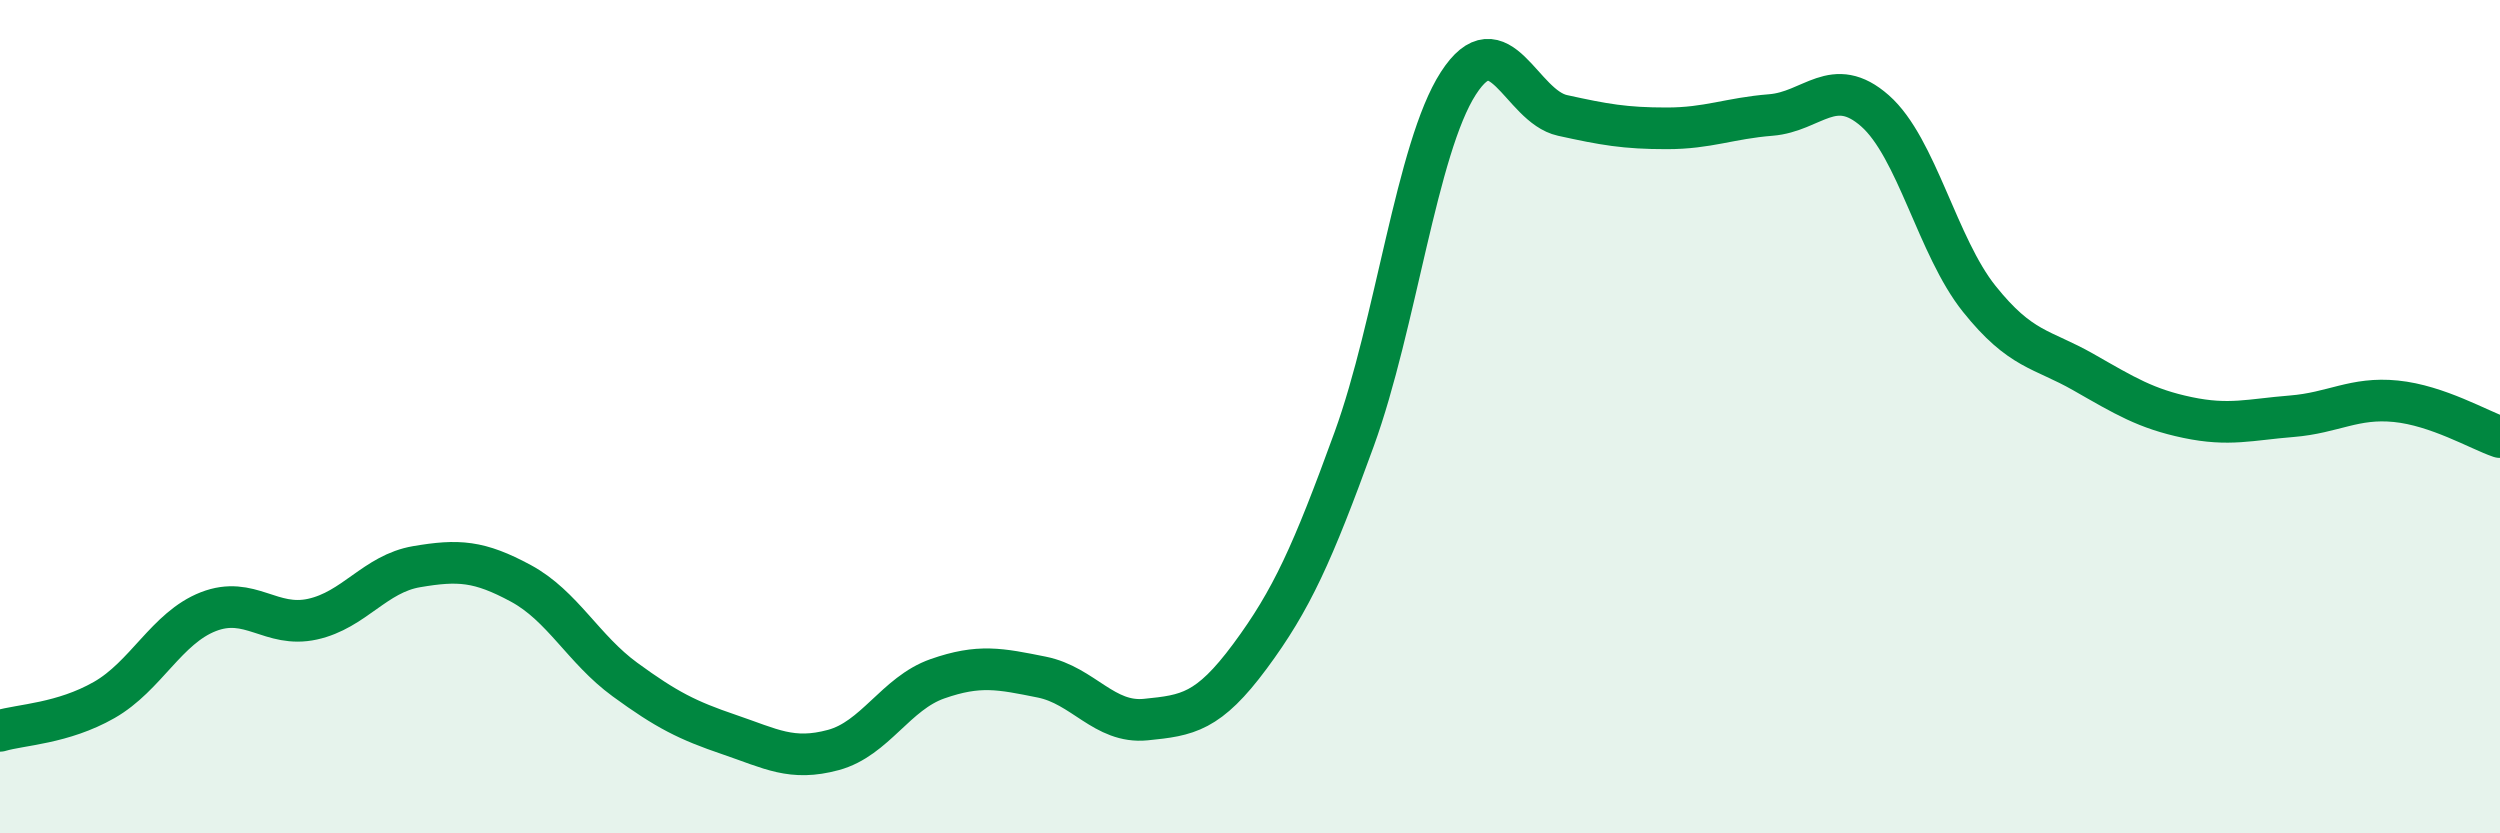
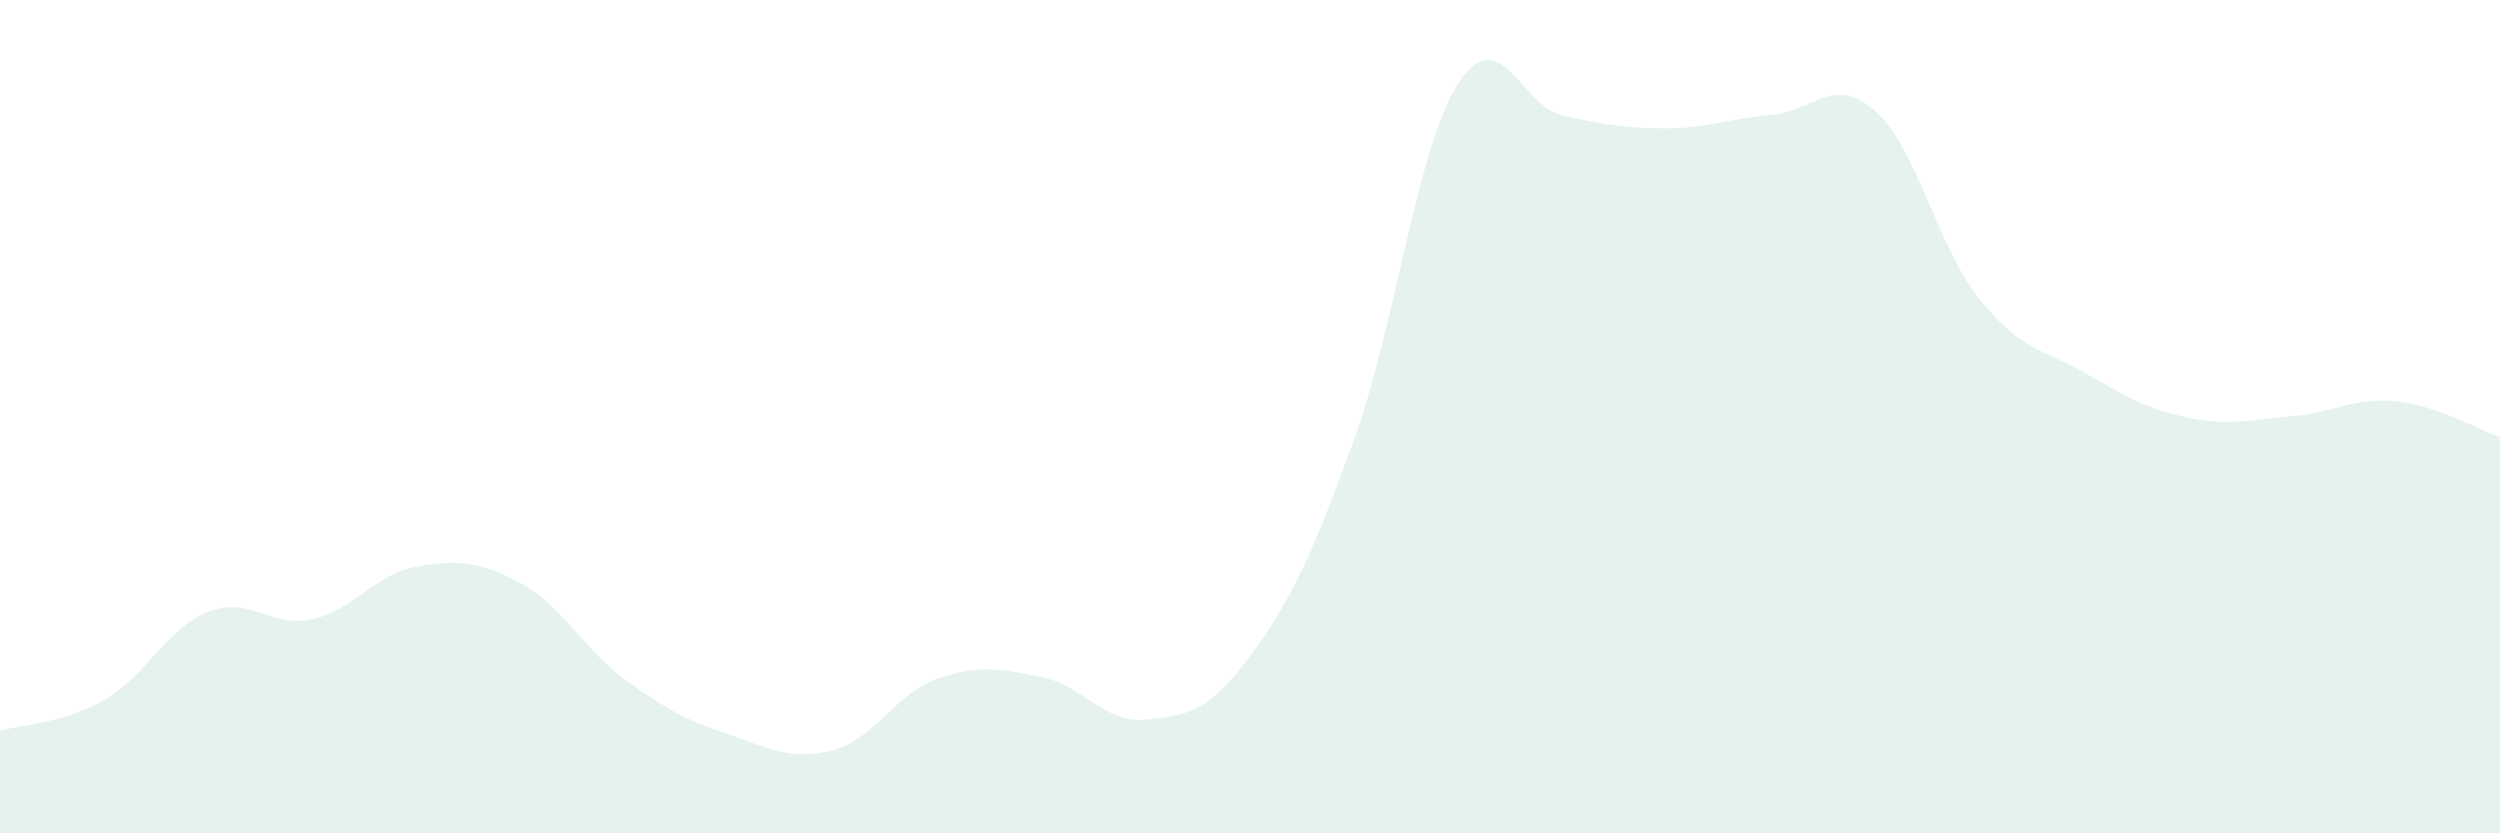
<svg xmlns="http://www.w3.org/2000/svg" width="60" height="20" viewBox="0 0 60 20">
  <path d="M 0,17.54 C 0.5,17.39 1.5,17.37 2.5,16.8 C 3.5,16.23 4,15.07 5,14.68 C 6,14.29 6.5,15.08 7.5,14.86 C 8.5,14.64 9,13.77 10,13.6 C 11,13.43 11.5,13.46 12.5,14 C 13.5,14.54 14,15.58 15,16.31 C 16,17.04 16.5,17.29 17.5,17.63 C 18.5,17.97 19,18.27 20,18 C 21,17.73 21.5,16.64 22.5,16.29 C 23.5,15.94 24,16.05 25,16.25 C 26,16.45 26.5,17.37 27.5,17.27 C 28.5,17.17 29,17.1 30,15.75 C 31,14.4 31.5,13.29 32.5,10.54 C 33.5,7.79 34,3.55 35,2 C 36,0.45 36.5,2.55 37.5,2.77 C 38.5,2.99 39,3.08 40,3.08 C 41,3.08 41.5,2.84 42.5,2.76 C 43.5,2.68 44,1.78 45,2.66 C 46,3.54 46.5,5.92 47.5,7.17 C 48.5,8.42 49,8.36 50,8.93 C 51,9.5 51.5,9.81 52.5,10.02 C 53.5,10.23 54,10.07 55,9.99 C 56,9.91 56.5,9.53 57.5,9.63 C 58.5,9.73 59.5,10.32 60,10.49L60 20L0 20Z" fill="#008740" opacity="0.1" stroke-linecap="round" stroke-linejoin="round" />
-   <path d="M 0,17.54 C 0.5,17.39 1.5,17.37 2.5,16.8 C 3.5,16.23 4,15.07 5,14.68 C 6,14.29 6.5,15.08 7.5,14.86 C 8.5,14.64 9,13.77 10,13.6 C 11,13.43 11.5,13.46 12.5,14 C 13.5,14.54 14,15.58 15,16.31 C 16,17.04 16.5,17.29 17.5,17.63 C 18.5,17.97 19,18.27 20,18 C 21,17.73 21.5,16.64 22.5,16.29 C 23.5,15.94 24,16.05 25,16.25 C 26,16.45 26.5,17.37 27.5,17.27 C 28.5,17.17 29,17.1 30,15.75 C 31,14.4 31.5,13.29 32.5,10.54 C 33.5,7.79 34,3.55 35,2 C 36,0.45 36.5,2.55 37.5,2.77 C 38.5,2.99 39,3.08 40,3.08 C 41,3.08 41.5,2.84 42.5,2.76 C 43.5,2.68 44,1.78 45,2.66 C 46,3.54 46.5,5.92 47.5,7.17 C 48.5,8.42 49,8.36 50,8.93 C 51,9.5 51.5,9.81 52.5,10.02 C 53.5,10.23 54,10.07 55,9.99 C 56,9.91 56.5,9.53 57.5,9.63 C 58.5,9.73 59.5,10.32 60,10.49" stroke="#008740" stroke-width="1" fill="none" stroke-linecap="round" stroke-linejoin="round" />
</svg>